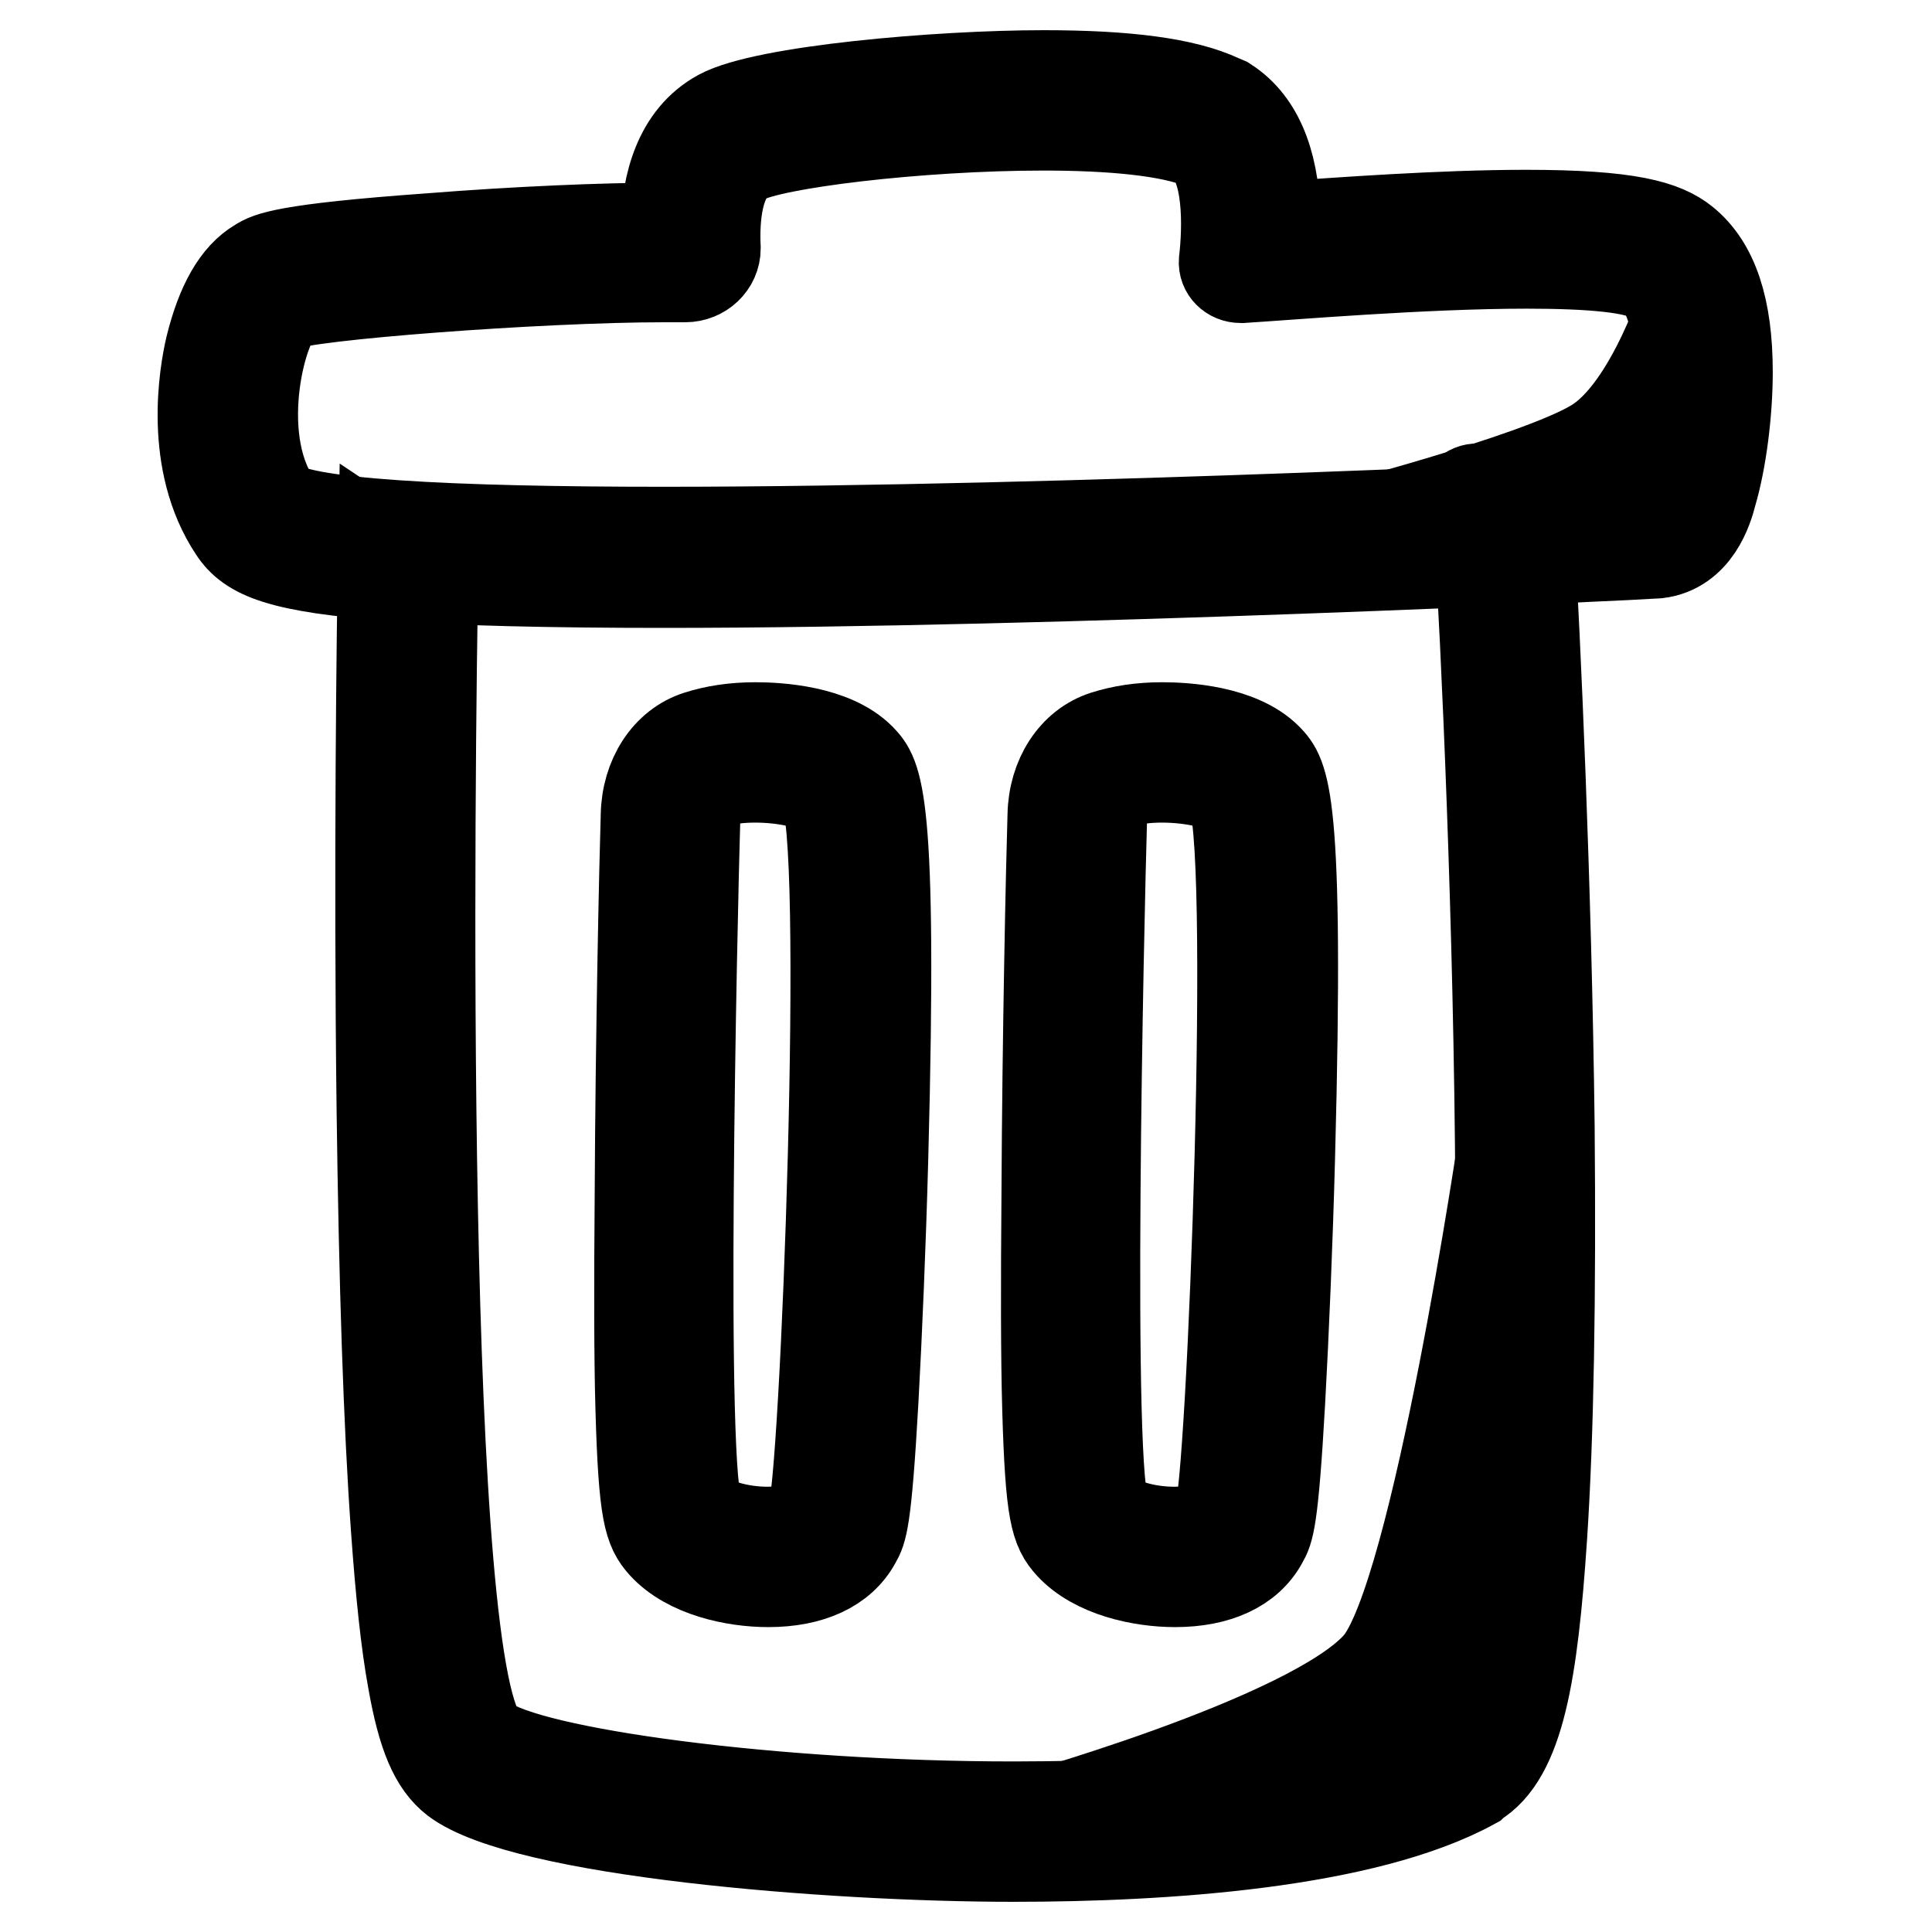
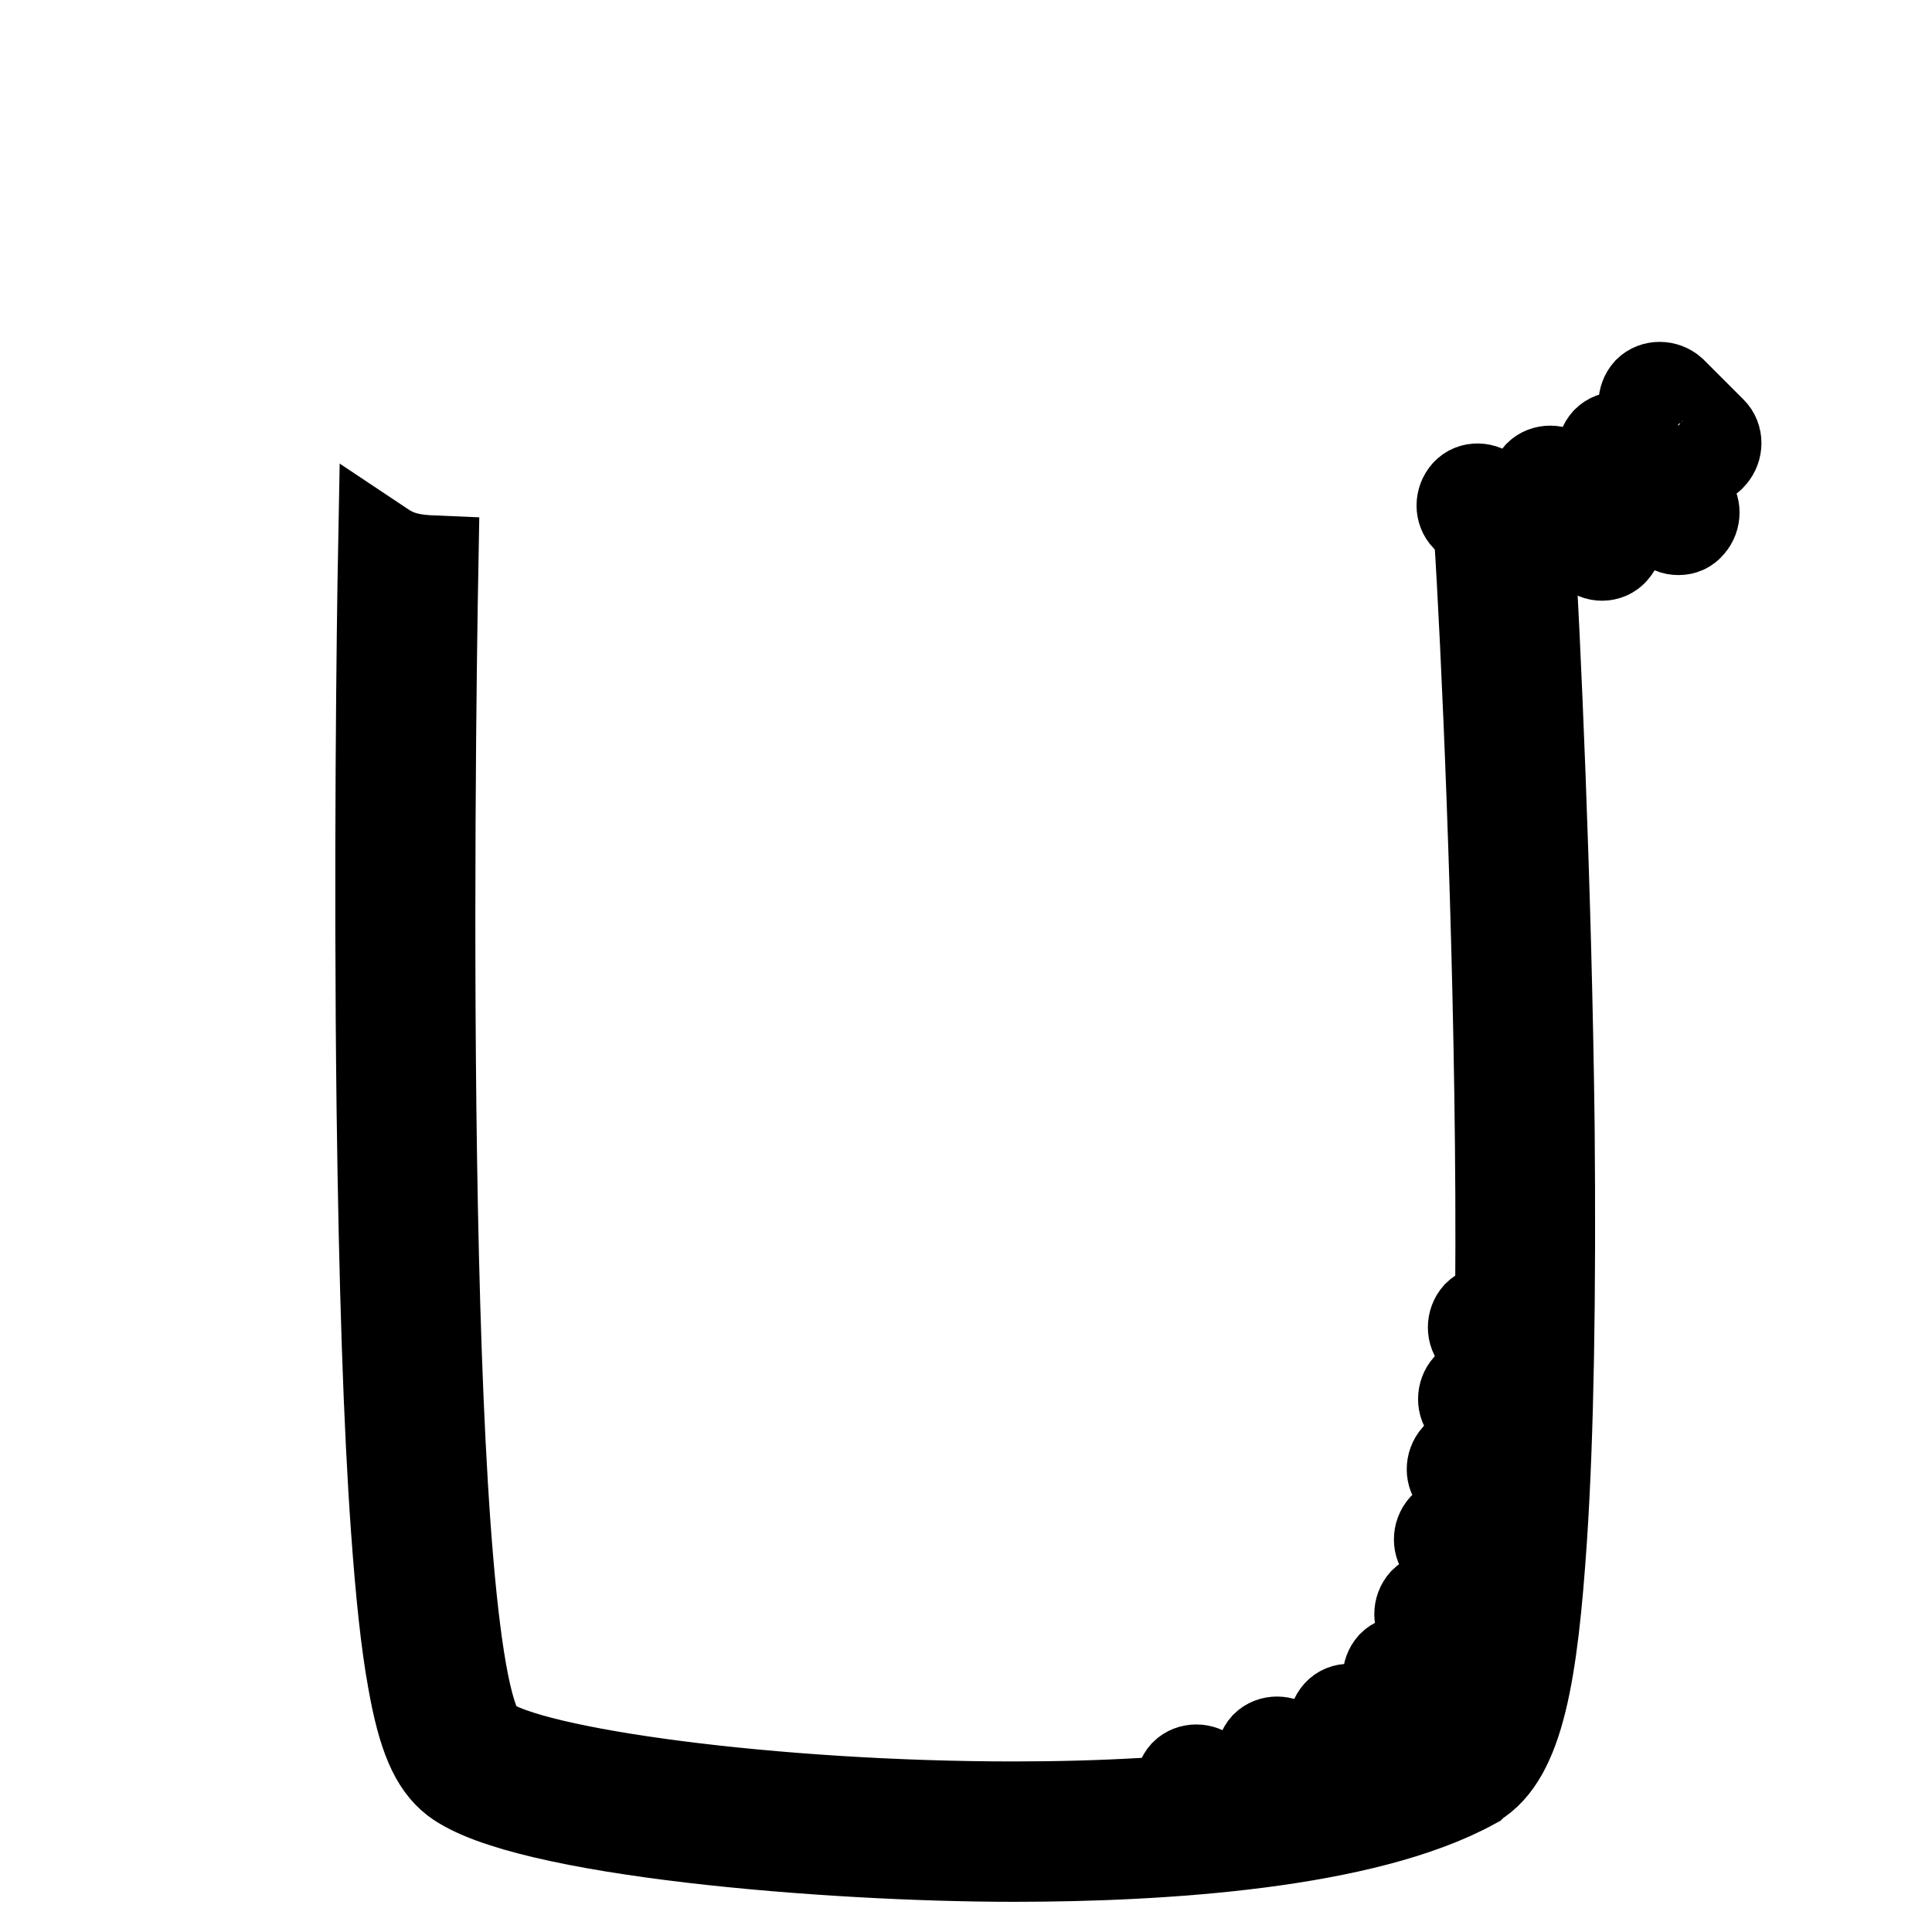
<svg xmlns="http://www.w3.org/2000/svg" version="1.1" x="0px" y="0px" viewBox="0 0 256 256" enable-background="new 0 0 256 256" xml:space="preserve">
  <g>
-     <path stroke-width="12" fill-opacity="0" stroke="#000000" d="M223.7,38.5c0,0-4.8,15.9-12.5,20.4c-7.9,4.7-35.3,11.7-35.3,11.7s40.4,3.1,45.9-1.2 C227.3,65.2,223.7,38.5,223.7,38.5L223.7,38.5z M199.4,150.1c0,0-9,61.6-16.8,70.5c-8.9,10.1-48.6,21-48.6,21s40.6,3.5,56.7-7.9 C206.8,222.4,199.4,150.1,199.4,150.1z" />
    <path stroke-width="12" fill-opacity="0" stroke="#000000" d="M196,70.6c1.8,27.6,7.1,153.3-4,160c-11.7,6.4-34.5,8.8-57.7,8.8c-31.7,0-64.2-4.4-70-8.8 c-8.9-6.8-7.4-129.3-6.9-156.3c-2.4-0.1-4.5-0.4-6.6-1.8c-0.2,10.5-0.6,42.4-0.2,74.5c0.3,23,0.9,41.7,1.9,55.6 c0.6,8.4,1.3,15.1,2.2,20c1.3,7.4,2.9,11.1,5.6,13.2c9.1,6.9,49.5,10.2,74,10.2c19.8,0,46.5-1.7,60.9-9.6l0.1-0.1l0.1-0.1 c5.9-3.5,7.7-14.6,8.9-32.5c0.9-13.6,1.2-31.9,1-54.4c-0.4-32.6-1.9-65.1-2.7-78.5C200.4,71,198.2,71.1,196,70.6L196,70.6z" />
    <path stroke-width="12" fill-opacity="0" stroke="#000000" d="M194.1,232.5c-0.6,0-1.1-0.2-1.6-0.7l-8-8c-0.8-0.8-0.8-2.2,0-3.1c0.8-0.8,2.2-0.8,3.1,0l8,8 c0.8,0.8,0.8,2.2,0,3.1C195.2,232.3,194.7,232.5,194.1,232.5z M222.4,70.2c-0.6,0-1.1-0.2-1.6-0.7l-7.9-7.9c-0.8-0.8-0.8-2.2,0-3.1 c0.8-0.8,2.2-0.8,3.1,0l7.9,7.9c0.8,0.8,0.8,2.2,0,3.1C223.5,70,223,70.2,222.4,70.2L222.4,70.2z M225.3,61c-0.6,0-1.1-0.2-1.6-0.7 l-5.3-5.3c-0.8-0.8-0.8-2.2,0-3.1c0.8-0.8,2.2-0.8,3.1,0l5.3,5.3c0.8,0.8,0.8,2.2,0,3.1C226.4,60.8,225.9,61,225.3,61z M212.3,73.6 c-0.6,0-1.1-0.2-1.6-0.7l-6.8-6.8c-0.8-0.8-0.8-2.2,0-3.1c0.8-0.8,2.2-0.8,3.1,0l6.8,6.8c0.8,0.8,0.8,2.2,0,3.1 C213.4,73.4,212.8,73.6,212.3,73.6z M201.4,74.7c-0.6,0-1.1-0.2-1.6-0.7l-5.5-5.5c-0.8-0.8-0.8-2.2,0-3.1c0.8-0.9,2.2-0.8,3.1,0 l5.5,5.5c0.8,0.8,0.8,2.2,0,3.1C202.5,74.5,201.9,74.7,201.4,74.7z M199.3,225.1c-0.6,0-1.1-0.2-1.6-0.7l-9-9 c-0.8-0.8-0.8-2.2,0-3.1c0.8-0.8,2.2-0.8,3.1,0l9,9c0.8,0.8,0.8,2.2,0,3.1C200.5,224.8,199.9,225.1,199.3,225.1L199.3,225.1z  M200.2,213.5c-0.6,0-1.1-0.2-1.6-0.7l-7.3-7.3c-0.8-0.8-0.8-2.2,0-3.1c0.8-0.8,2.2-0.8,3.1,0l7.3,7.3c0.8,0.8,0.8,2.2,0,3.1 C201.3,213.3,200.8,213.5,200.2,213.5z M201.9,193.4c-0.6,0-1.1-0.2-1.6-0.7l-5.8-5.8c-0.8-0.8-0.8-2.2,0-3.1 c0.8-0.8,2.2-0.8,3.1,0l5.8,5.8c0.8,0.8,0.8,2.2,0,3.1C203,193.2,202.5,193.4,201.9,193.4z M201.9,182.6c-0.6,0-1.1-0.2-1.6-0.7 l-4.5-4.5c-0.8-0.8-0.8-2.2,0-3.1c0.8-0.8,2.2-0.8,3.1,0l4.5,4.5c0.8,0.8,0.8,2.2,0,3.1C203,182.4,202.5,182.6,201.9,182.6z  M201.8,204.1c-0.6,0-1.1-0.2-1.6-0.7l-7.2-7.2c-0.8-0.8-0.8-2.2,0-3.1c0.8-0.8,2.2-0.8,3.1,0l7.2,7.2c0.8,0.8,0.8,2.2,0,3.1 C203,203.8,202.4,204.1,201.8,204.1L201.8,204.1z M186.2,238.2c-0.6,0-1.1-0.2-1.6-0.7l-7.3-7.3c-0.8-0.8-0.8-2.2,0-3.1 c0.8-0.9,2.2-0.8,3.1,0l7.3,7.3c0.8,0.8,0.8,2.2,0,3.1C187.4,238,186.8,238.2,186.2,238.2z M176.1,242c-0.6,0-1.1-0.2-1.6-0.7 l-6.8-6.8c-0.8-0.8-0.8-2.2,0-3.1c0.8-0.8,2.2-0.8,3.1,0l6.8,6.8c0.8,0.8,0.8,2.2,0,3.1C177.2,241.8,176.6,242,176.1,242z  M162.9,243.2c-0.6,0-1.1-0.2-1.6-0.7l-4.3-4.3c-0.8-0.8-0.8-2.2,0-3.1c0.8-0.8,2.2-0.8,3.1,0l4.3,4.3c0.8,0.8,0.8,2.2,0,3.1 C164,243.1,163.4,243.2,162.9,243.2z" />
-     <path stroke-width="12" fill-opacity="0" stroke="#000000" d="M138.3,16.6c8.8,0,16.7,0.7,21,2.5c3.7,2.7,3.4,11.3,2.9,15.5c-0.1,1.2,0.9,2.2,2.2,2.2h0.2 c6.4-0.4,24.1-1.9,37.7-1.9c8.2,0,14.9,0.5,16.9,2.1c6.2,5,2.1,29.3-0.3,29.6c-1.6,0.2-77.5,3.9-131,3.9c-27.8,0-49.4-1-51.4-4 c-5.9-8.8-1.8-24.3,1.1-26c2.5-1.4,33.8-3.8,50.4-3.8c1,0,1.9,0,2.7,0h0.1c2.2,0,4-1.7,4-3.8C94.6,29,95,23,98.5,21.1 C102.1,19,121.7,16.6,138.3,16.6 M138.3,10c-13.9,0-37,2-42.9,5.2c-5.5,3-7,9.3-7.2,15H88c-7.9,0-19.7,0.5-31,1.4 c-19.5,1.4-21.4,2.5-22.7,3.3c-2.9,1.7-5,5.4-6.4,11.1c-0.8,3.4-2.9,15.2,3.1,24.2c2.1,3.2,6,5,21.1,6.1c8.6,0.6,20.7,0.9,35.8,0.9 c52,0,129.3-3.7,131.7-3.9c5.1-0.6,6.7-5.9,7.2-7.9c1.3-4.4,2.1-10.8,2.1-16.1c0-8.5-1.9-14.1-5.7-17.2c-2.7-2.2-7.3-3.6-21-3.6 c-11.2,0-24.8,1-33.2,1.6c0-7.9-2-13.3-6-16.2l-0.6-0.4l-0.7-0.3C157,11,149.3,10,138.3,10L138.3,10z M100.1,103 c3.9,0,7.9,0.9,9.1,2.1c3.5,3.6,0.2,92.8-1.6,95.9c-0.8,1.4-3.2,2-5.9,2c-3.5,0-7.5-1-9.1-2.8c-2.6-2.8-0.9-78.5-0.5-92 c0.1-2,1-4,2.4-4.4C96.2,103.2,98.1,103,100.1,103 M100.1,96.4c-2.9,0-5.4,0.4-7.6,1.1c-4.1,1.3-6.8,5.5-6.9,10.5 c-0.2,6.4-0.7,29-0.8,50.2c-0.1,12-0.1,21.6,0.1,28.5c0.4,13.9,1.1,15.9,3,18c3.3,3.6,9.4,4.9,13.9,4.9c5.6,0,9.7-1.9,11.6-5.4 c0.8-1.4,1.4-2.5,2.3-18.6c0.5-9.1,1-20.9,1.3-32.2c1.3-48.4-0.8-50.6-3-52.9C110.3,96.8,103.1,96.4,100.1,96.4z M154,103 c3.9,0,7.9,0.9,9.1,2.1c3.5,3.6,0.2,92.8-1.6,95.9c-0.8,1.4-3.2,2-5.9,2c-3.5,0-7.5-1-9.1-2.8c-2.6-2.8-0.9-78.5-0.5-92 c0.1-2,1-4,2.4-4.4C150.1,103.2,152,103,154,103 M154,96.4c-2.9,0-5.4,0.4-7.6,1.1c-4.1,1.3-6.8,5.5-6.9,10.5 c-0.2,6.4-0.7,29-0.8,50.2c-0.1,12-0.1,21.6,0.1,28.5c0.4,13.9,1.1,15.9,3,18c3.3,3.6,9.4,4.9,13.9,4.9c5.6,0,9.7-1.9,11.6-5.4 c0.8-1.4,1.4-2.5,2.3-18.6c0.5-9.1,1-20.9,1.3-32.2c1.3-48.4-0.8-50.6-3-52.9C164.2,96.8,157,96.4,154,96.4z" />
  </g>
</svg>